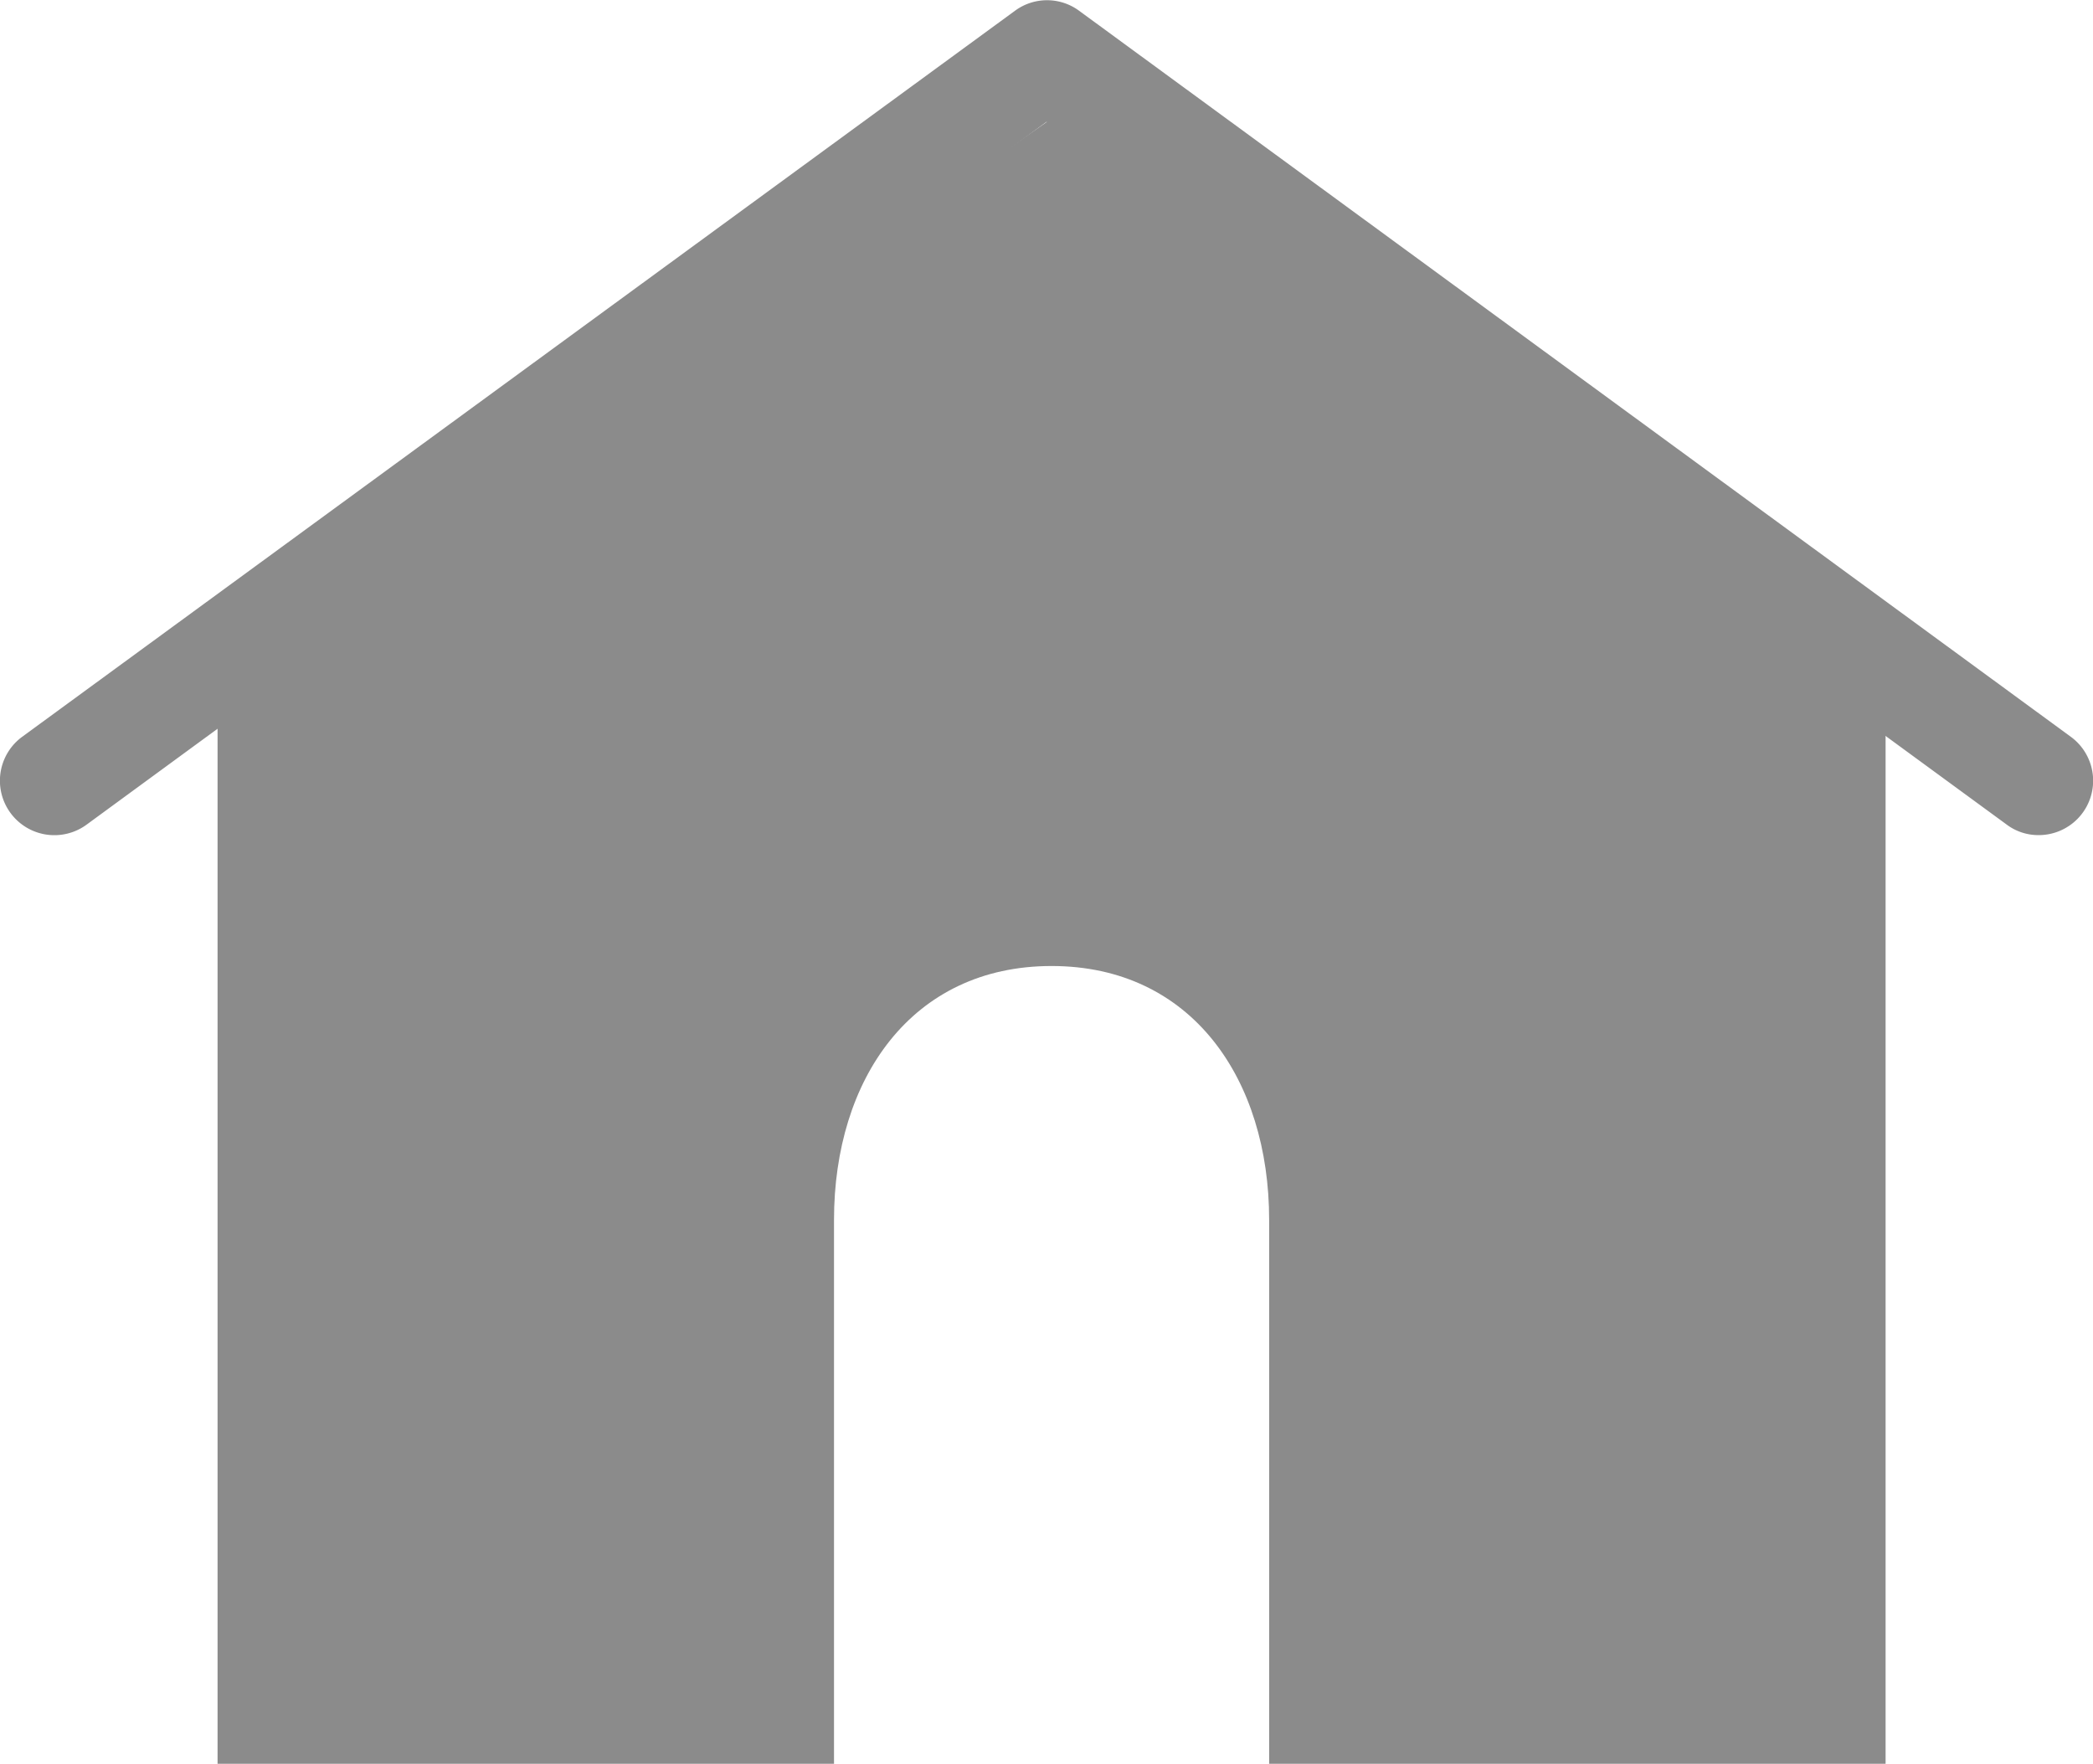
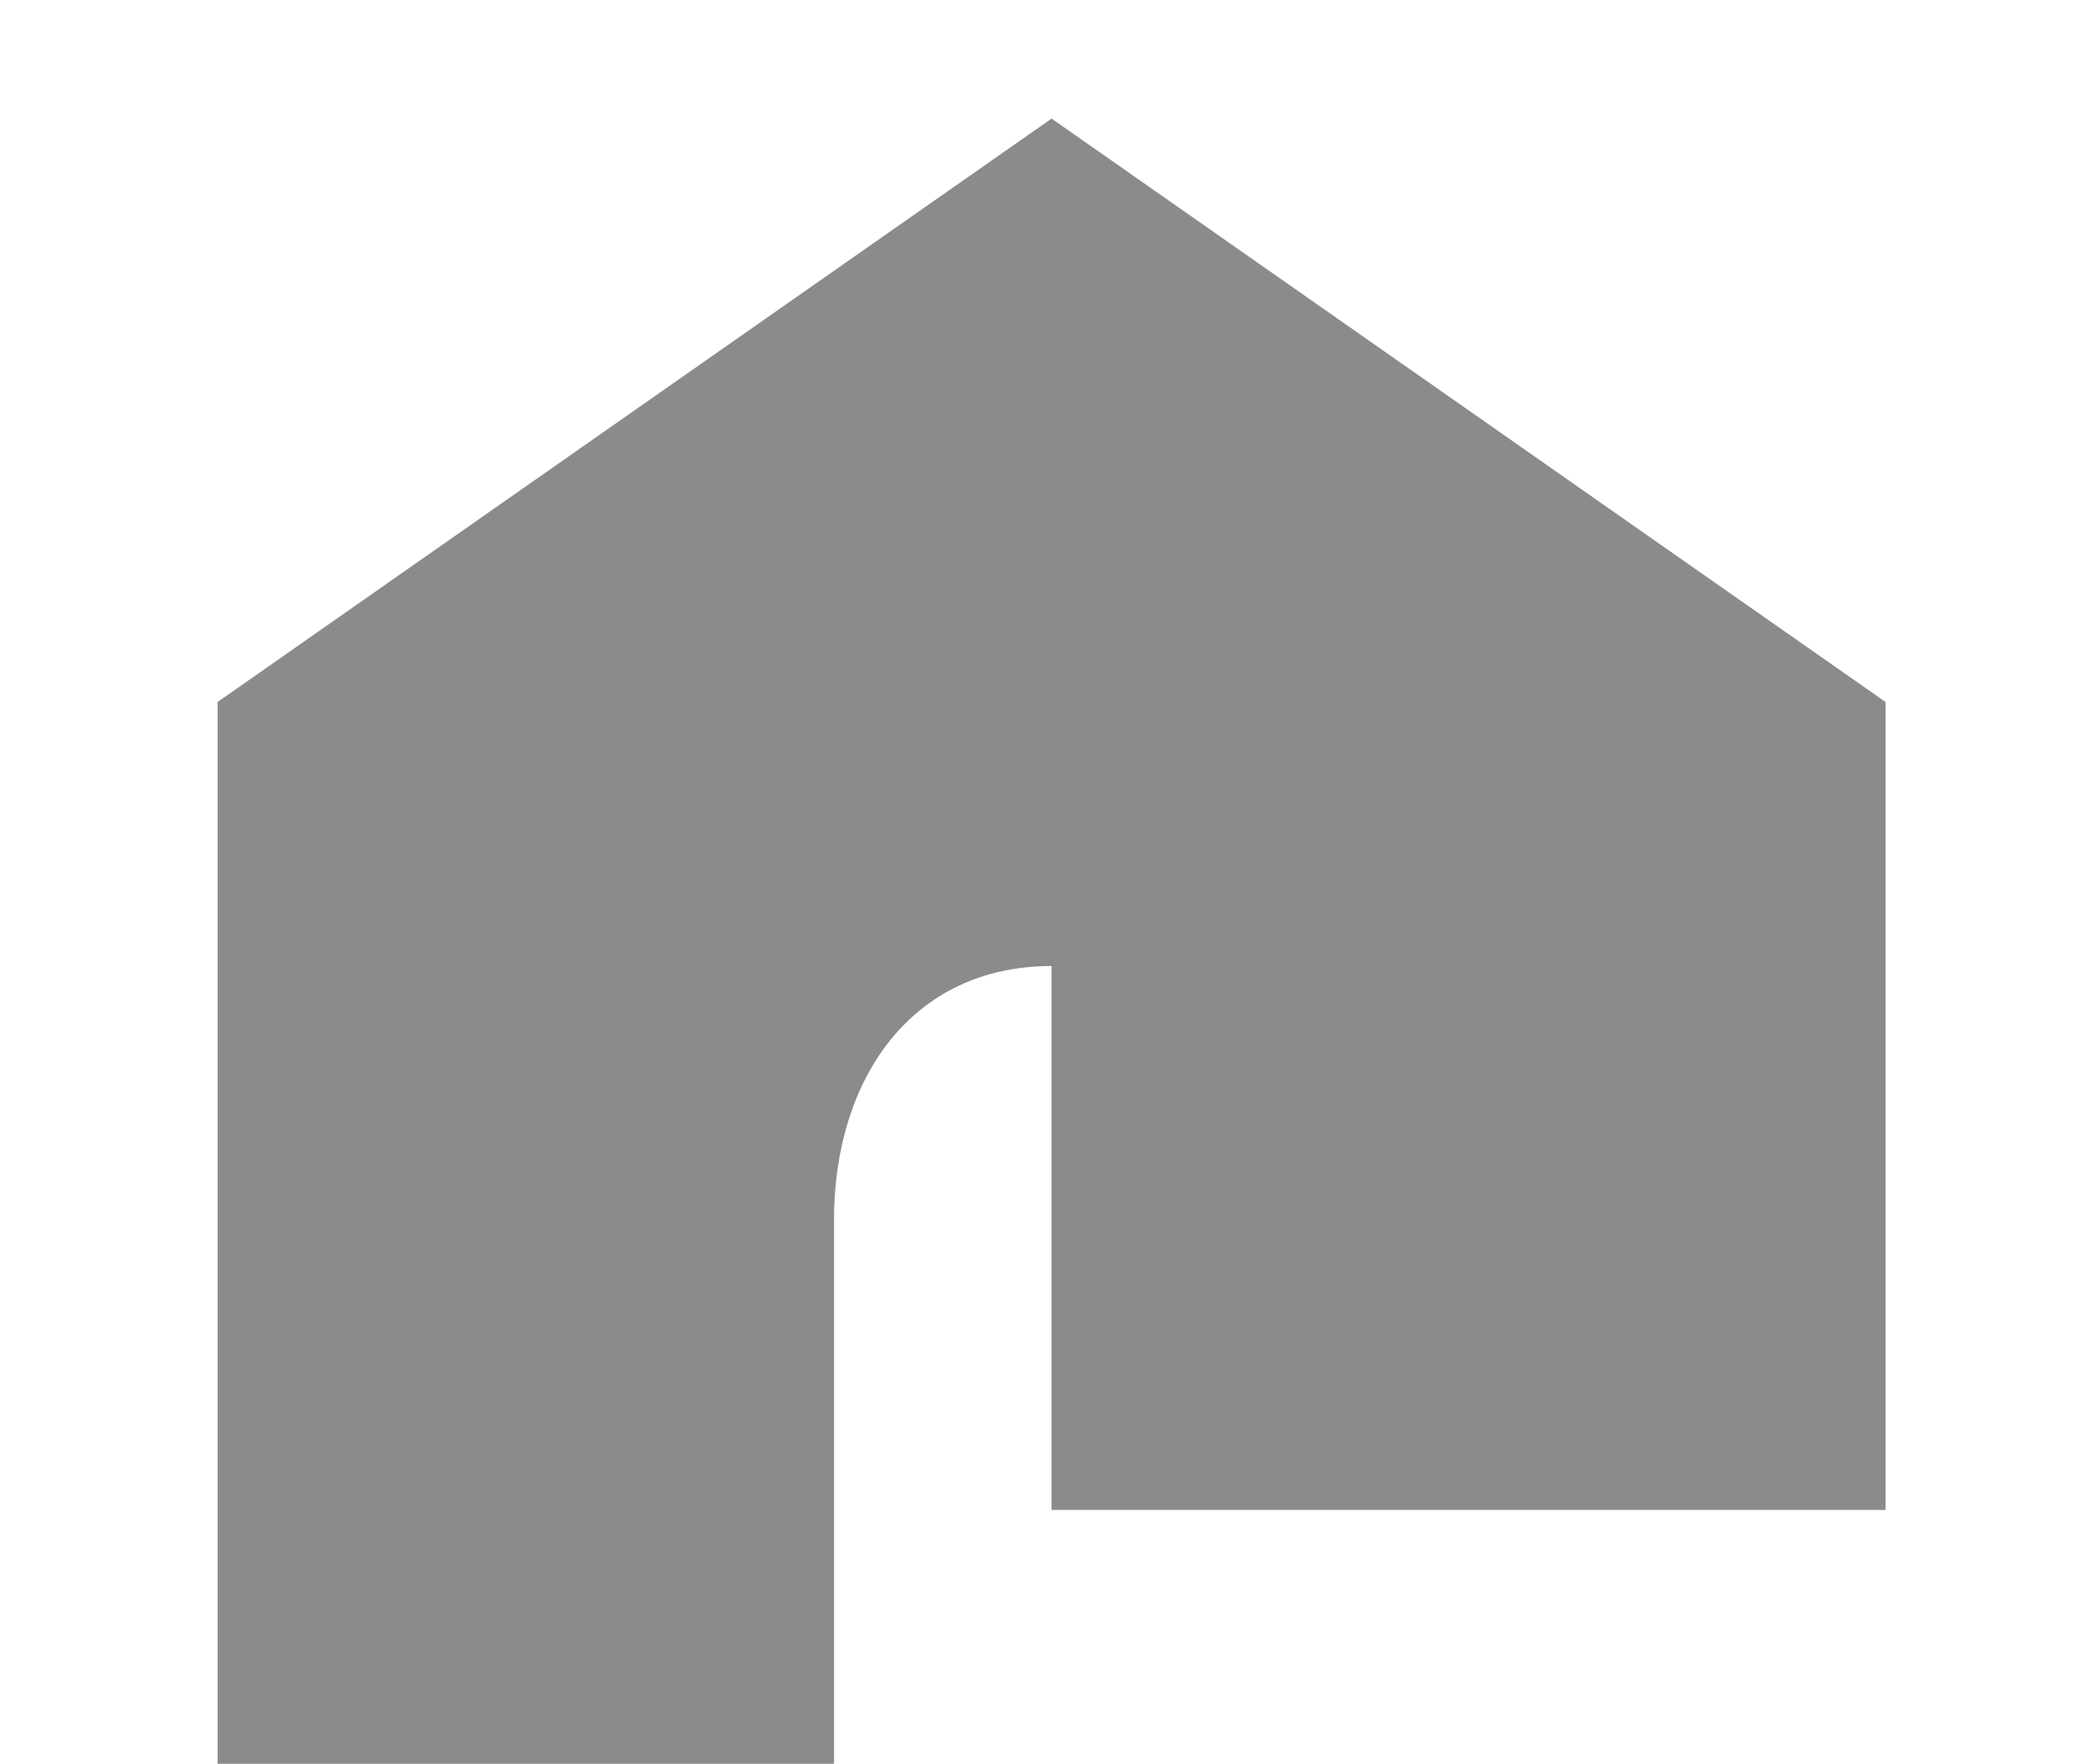
<svg xmlns="http://www.w3.org/2000/svg" viewBox="0 0 57.72 48.64">
  <defs>
    <style>.cls-1{fill:#8b8b8b;}</style>
  </defs>
  <title>home</title>
  <g id="Ebene_2" data-name="Ebene 2">
    <g id="Capa_1" data-name="Capa 1">
-       <path class="cls-1" d="M29,3.27,6,19.36V48.64H23v-15c0-3.87,2.13-7,6-7s6,3.13,6,7v15H52V19.36" />
-       <path class="cls-1" d="M57.11,20.32,29.75.29A1.49,1.49,0,0,0,28,.29L.61,20.32a1.5,1.5,0,1,0,1.78,2.42L28.86,3.36,55.34,22.74a1.45,1.45,0,0,0,.88.29,1.5,1.5,0,0,0,.89-2.71Z" />
+       <path class="cls-1" d="M29,3.27,6,19.36V48.64H23v-15c0-3.87,2.13-7,6-7v15H52V19.36" />
    </g>
  </g>
</svg>